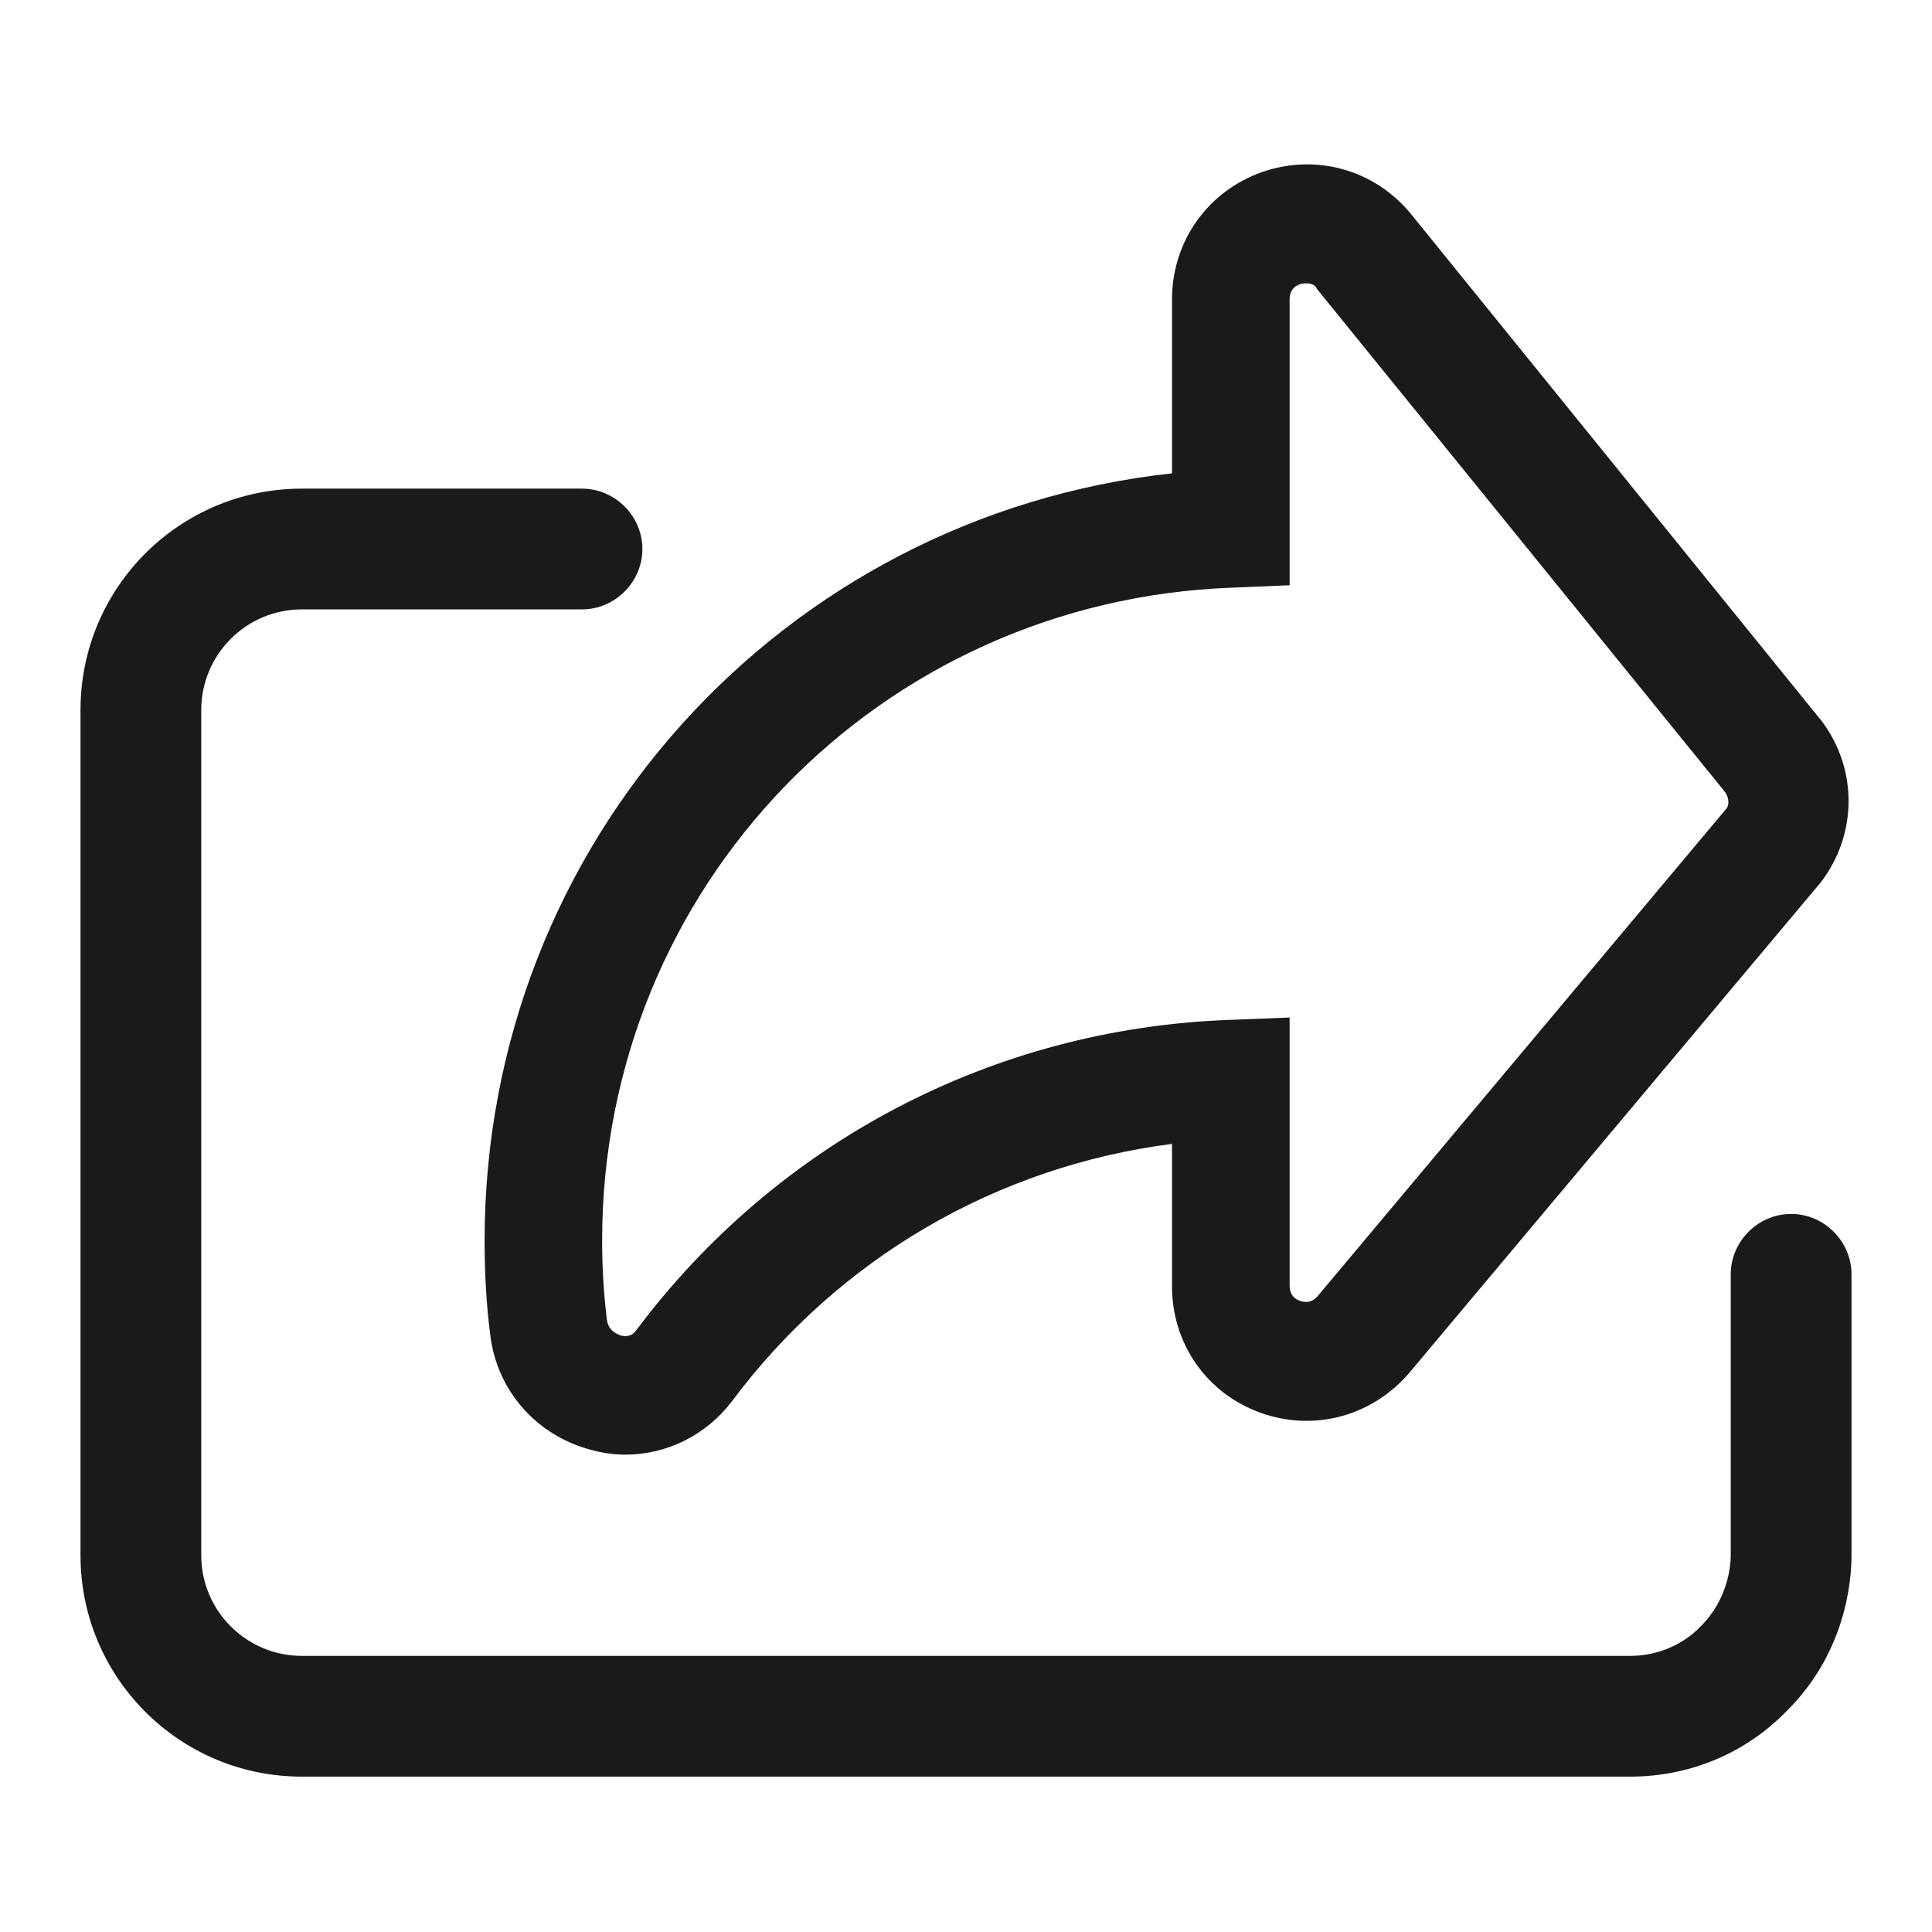
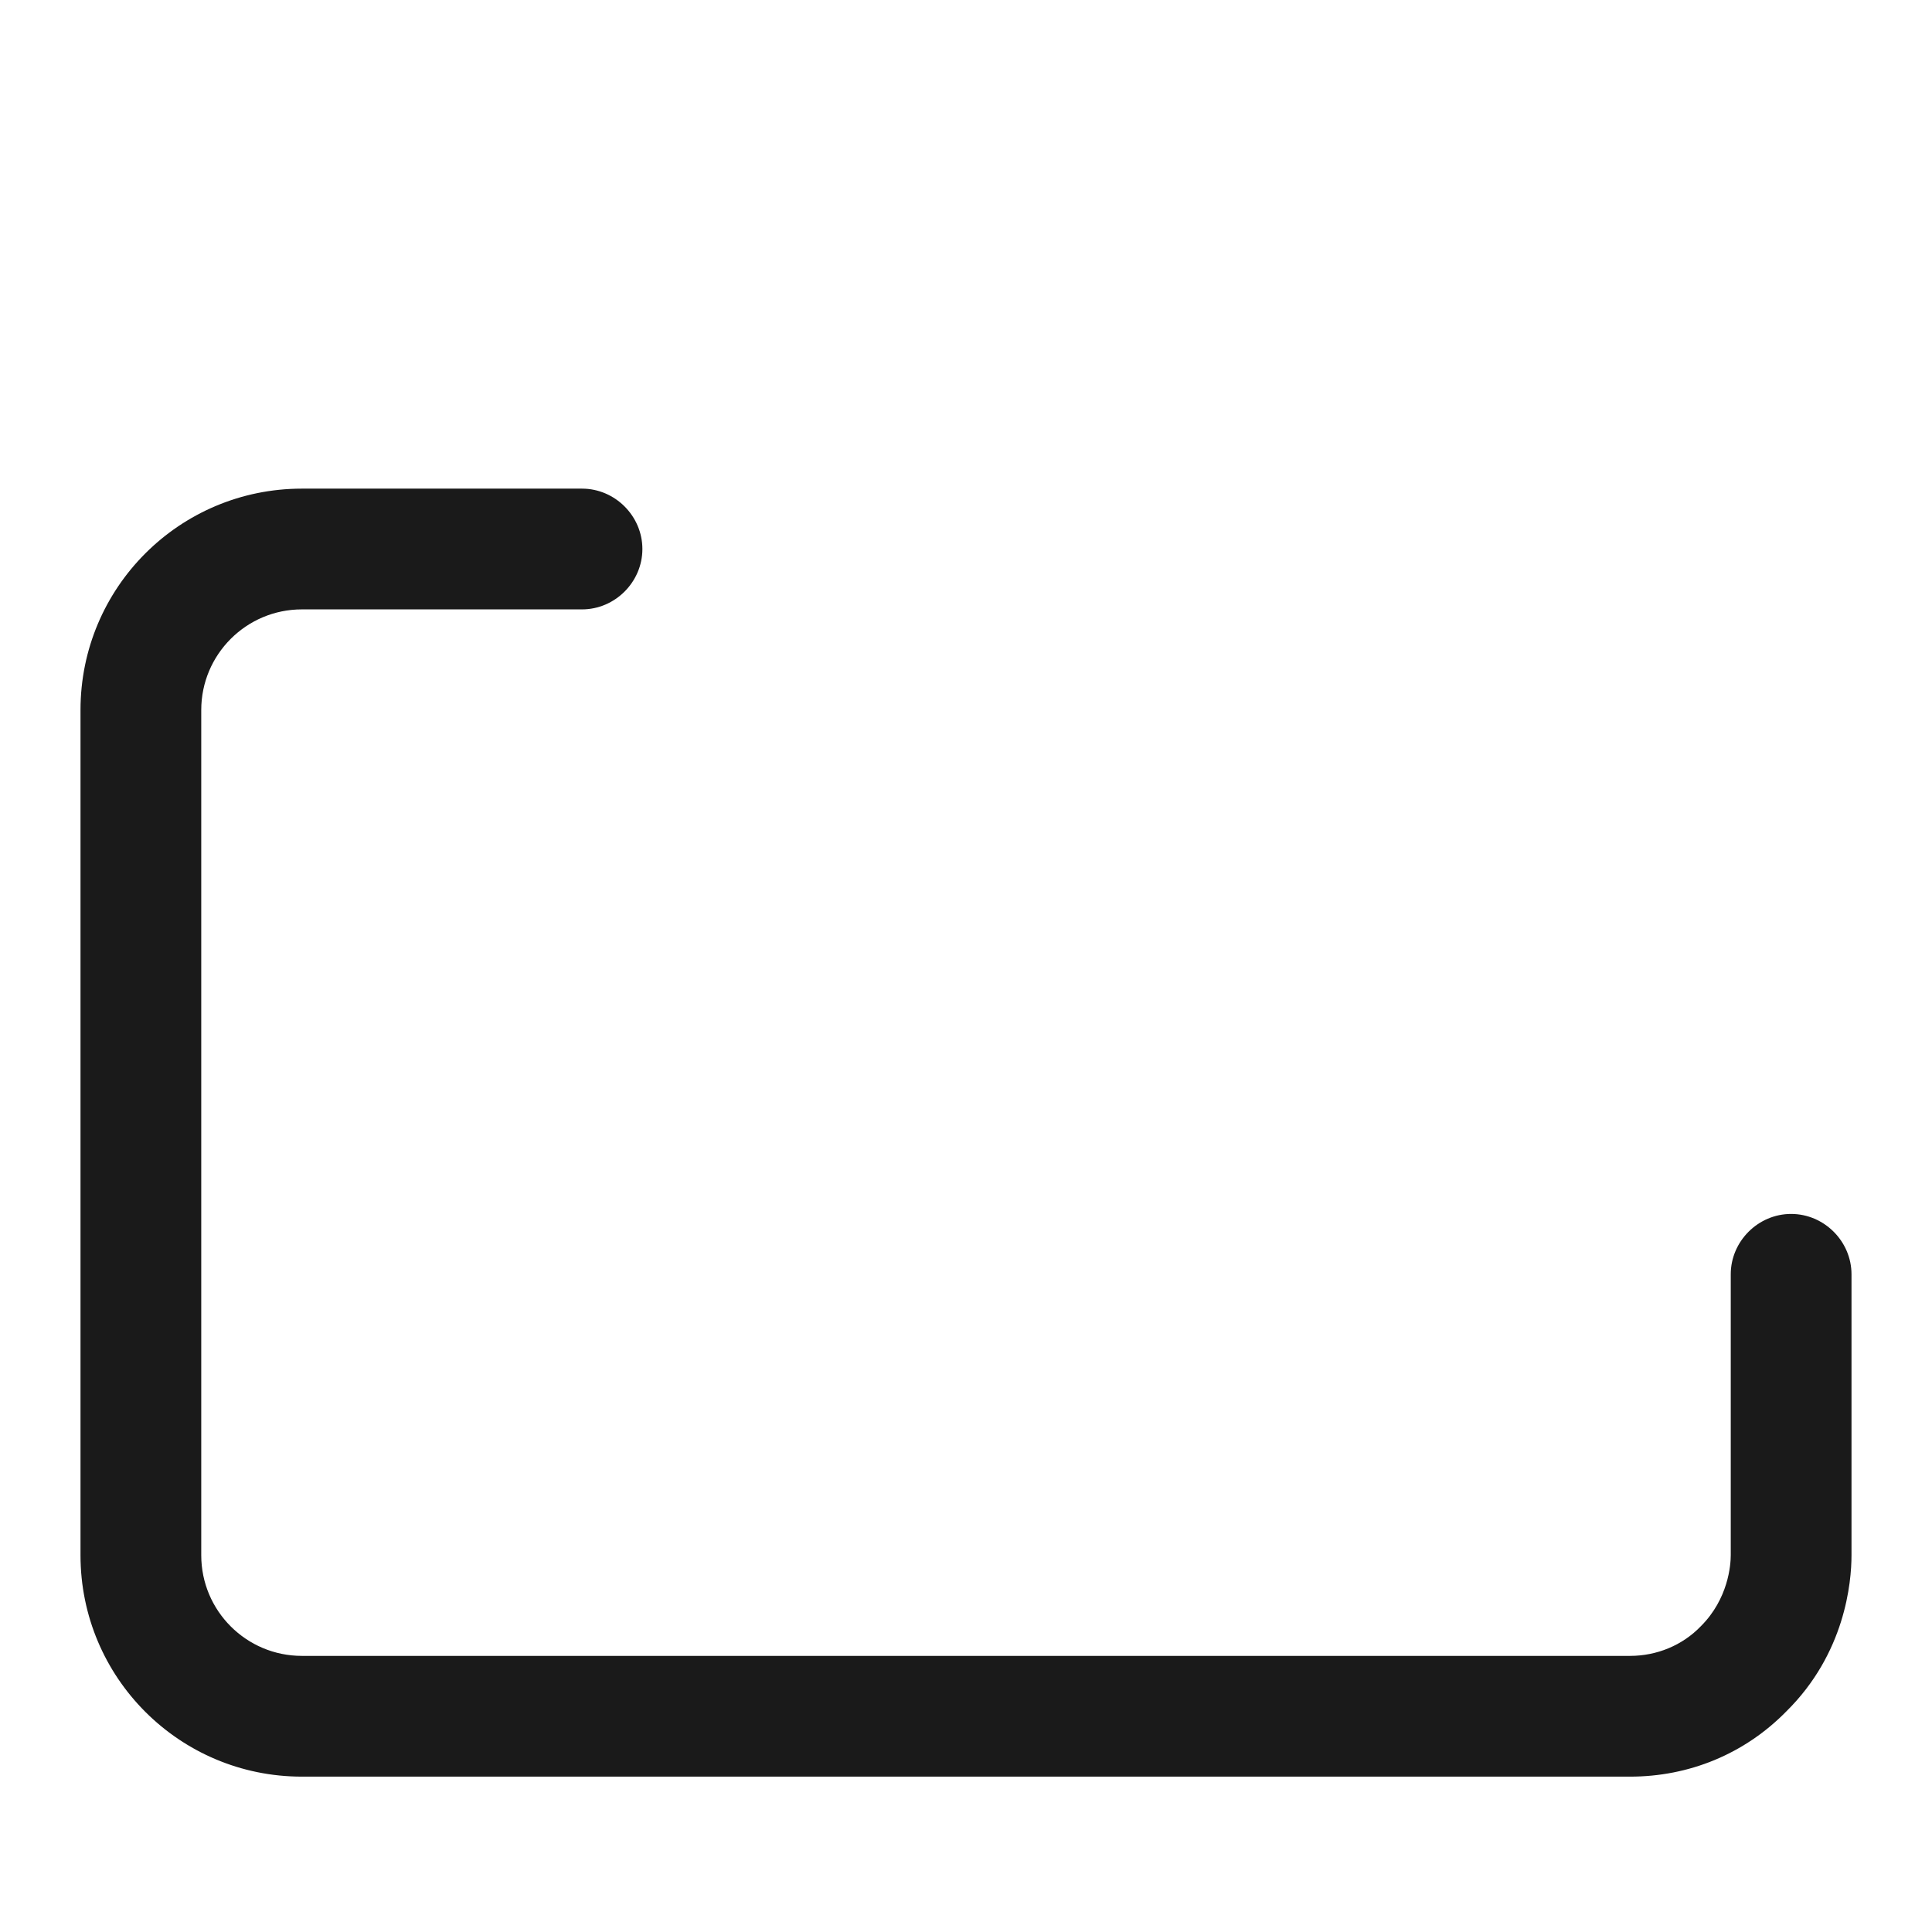
<svg xmlns="http://www.w3.org/2000/svg" width="24" height="24" viewBox="0 0 24 24" fill="none">
  <path d="M20.25 22.07H3.75C2.23 22.07 1 20.84 1 19.32V8.82C1 7.3 2.23 6.07 3.75 6.07H7.23C7.64 6.07 7.98 6.41 7.98 6.82C7.98 7.23 7.64 7.57 7.23 7.57H3.75C3.06 7.57 2.5 8.13 2.5 8.82V19.32C2.5 20.01 3.06 20.57 3.75 20.57H20.25C20.58 20.57 20.9 20.44 21.13 20.2C21.47 19.86 21.5 19.44 21.5 19.32V15.83C21.5 15.42 21.84 15.08 22.25 15.08C22.66 15.08 23 15.42 23 15.83V19.32C23 19.66 22.92 20.54 22.19 21.26C21.67 21.79 20.98 22.07 20.25 22.07Z" fill="#1a1a1a" />
-   <path d="M7.77 18.07C7.63 18.07 7.48 18.05 7.34 18.01C6.66 17.83 6.17 17.27 6.09 16.58C6.04 16.2 6.02 15.8 6.02 15.41C6.02 10.47 9.72 6.41 14.559 5.88V3.72C14.559 3 15 2.38 15.67 2.14C16.35 1.9 17.079 2.11 17.529 2.66L22.64 8.97C23.08 9.57 23.07 10.37 22.619 10.96L17.51 17.05C17.05 17.59 16.329 17.79 15.659 17.55C14.989 17.31 14.559 16.69 14.559 15.98V14.21C12.38 14.49 10.419 15.63 9.09 17.41C8.77 17.83 8.28 18.07 7.77 18.07ZM16.23 3.52C16.21 3.52 16.18 3.52 16.149 3.53C16.059 3.56 16.02 3.63 16.02 3.72V7.27L15.309 7.3C10.919 7.46 7.48 11.02 7.48 15.41C7.48 15.75 7.5 16.08 7.54 16.4C7.56 16.53 7.66 16.57 7.71 16.59C7.84 16.62 7.88 16.55 7.9 16.53C9.65 14.19 12.33 12.78 15.26 12.67L16.02 12.64V15.97C16.02 16.06 16.059 16.13 16.149 16.16C16.239 16.19 16.309 16.17 16.369 16.1L21.45 10.04C21.48 10 21.48 9.91 21.43 9.84L16.36 3.59C16.34 3.54 16.29 3.52 16.23 3.52Z" fill="#1a1a1a" />
</svg>